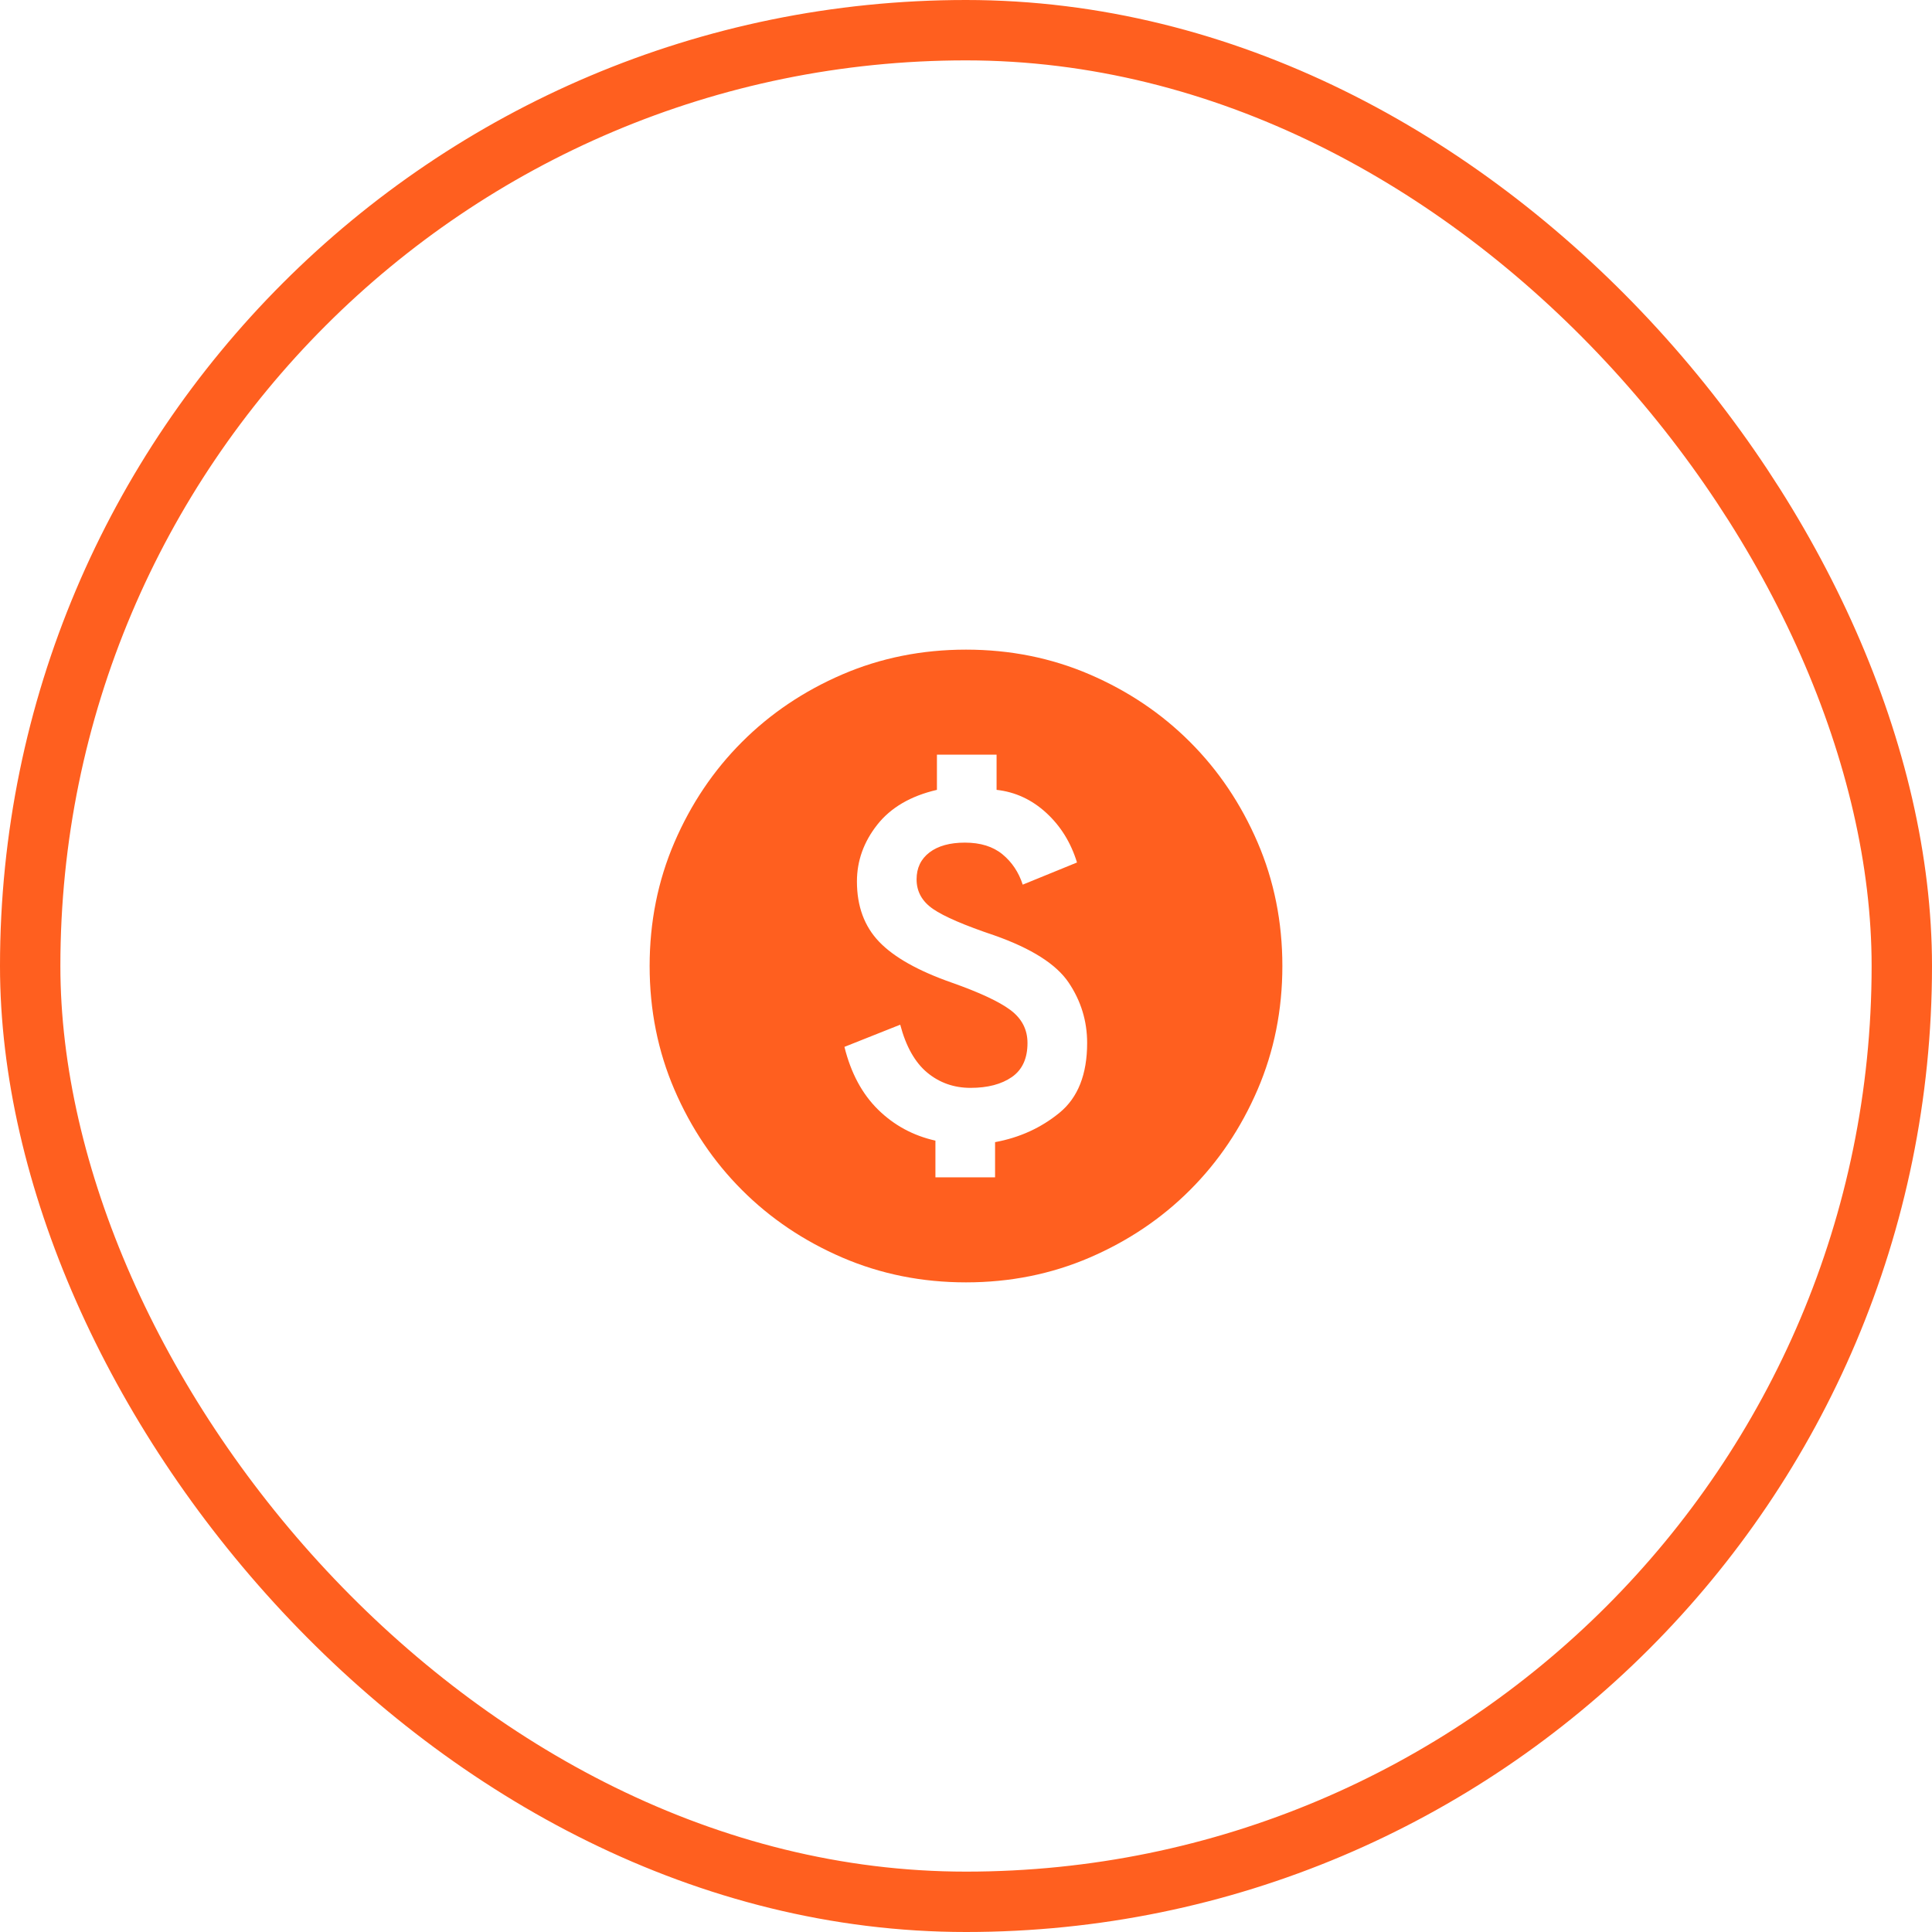
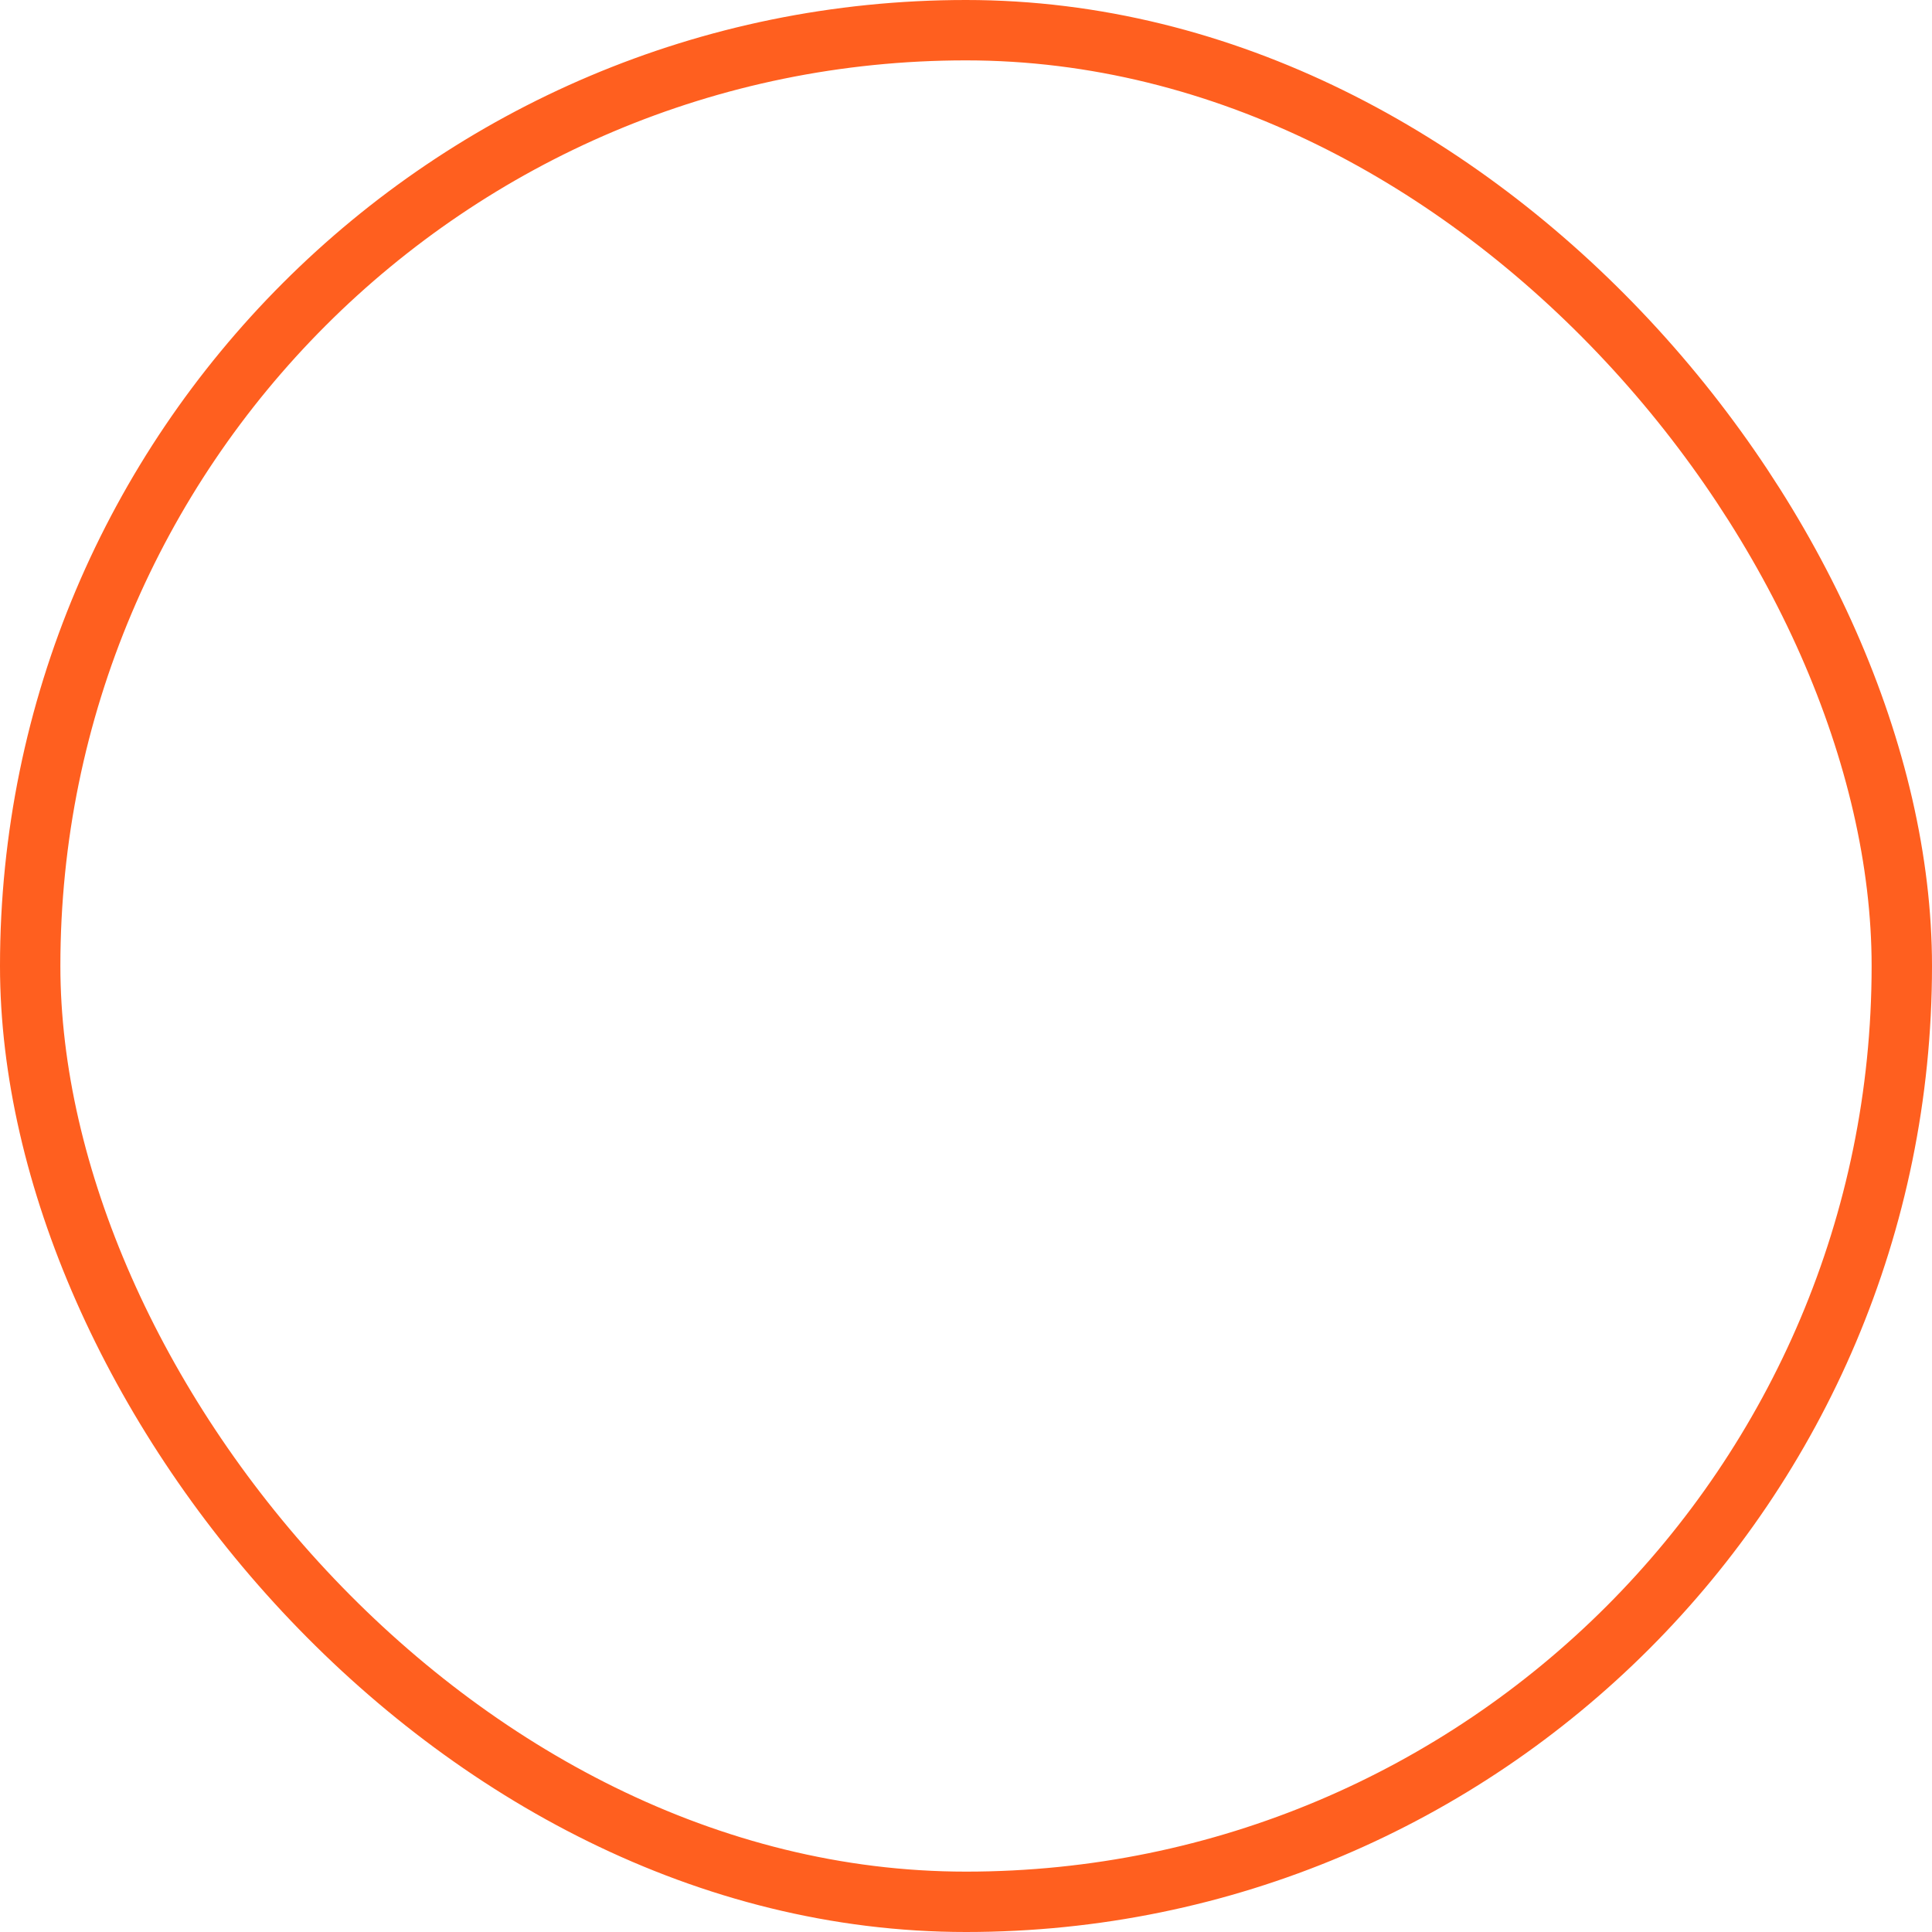
<svg xmlns="http://www.w3.org/2000/svg" width="64" height="64" viewBox="0 0 64 64" fill="none">
  <rect x="1" y="1" width="62" height="62" rx="31" stroke="#FF5F1F" stroke-width="2" />
  <mask id="mask0_1225_114" style="mask-type:alpha" maskUnits="userSpaceOnUse" x="20" y="20" width="24" height="24">
-     <rect x="20" y="20" width="24" height="24" fill="#D9D9D9" />
-   </mask>
+     </mask>
  <g mask="url(#mask0_1225_114)">
-     <path d="M30.987 39H32.963V37.835C33.778 37.685 34.489 37.36 35.099 36.86C35.708 36.36 36.013 35.59 36.013 34.55C36.013 33.822 35.808 33.154 35.399 32.547C34.989 31.94 34.171 31.42 32.943 30.987C31.952 30.654 31.274 30.362 30.91 30.112C30.545 29.862 30.363 29.534 30.363 29.129C30.363 28.753 30.505 28.456 30.79 28.238C31.075 28.021 31.467 27.913 31.965 27.913C32.48 27.913 32.894 28.042 33.208 28.3C33.522 28.559 33.746 28.894 33.879 29.305L35.677 28.571C35.475 27.912 35.135 27.363 34.657 26.925C34.18 26.488 33.632 26.234 33.013 26.165V25H31.037V26.165C30.166 26.367 29.507 26.753 29.059 27.322C28.611 27.891 28.387 28.517 28.387 29.2C28.387 30.021 28.633 30.687 29.124 31.199C29.615 31.71 30.414 32.16 31.52 32.548C32.447 32.875 33.099 33.179 33.474 33.46C33.849 33.741 34.037 34.104 34.037 34.55C34.037 35.062 33.865 35.438 33.52 35.678C33.175 35.917 32.719 36.037 32.15 36.037C31.6 36.037 31.122 35.868 30.716 35.532C30.31 35.194 30.011 34.666 29.821 33.944L27.973 34.679C28.187 35.545 28.559 36.238 29.088 36.758C29.618 37.278 30.251 37.62 30.987 37.785V39ZM32 42.48C30.541 42.48 29.175 42.206 27.902 41.658C26.629 41.109 25.521 40.364 24.579 39.421C23.636 38.479 22.891 37.371 22.342 36.098C21.794 34.825 21.52 33.459 21.52 32C21.52 30.541 21.794 29.175 22.342 27.902C22.891 26.629 23.636 25.521 24.579 24.579C25.521 23.636 26.629 22.891 27.902 22.342C29.175 21.794 30.541 21.52 32 21.52C33.459 21.52 34.825 21.794 36.098 22.342C37.371 22.891 38.479 23.636 39.421 24.579C40.364 25.521 41.109 26.629 41.658 27.902C42.206 29.175 42.48 30.541 42.48 32C42.48 33.459 42.206 34.825 41.658 36.098C41.109 37.371 40.364 38.479 39.421 39.421C38.479 40.364 37.371 41.109 36.098 41.658C34.825 42.206 33.459 42.48 32 42.48Z" fill="#FF5F1F" />
-   </g>
+     </g>
</svg>